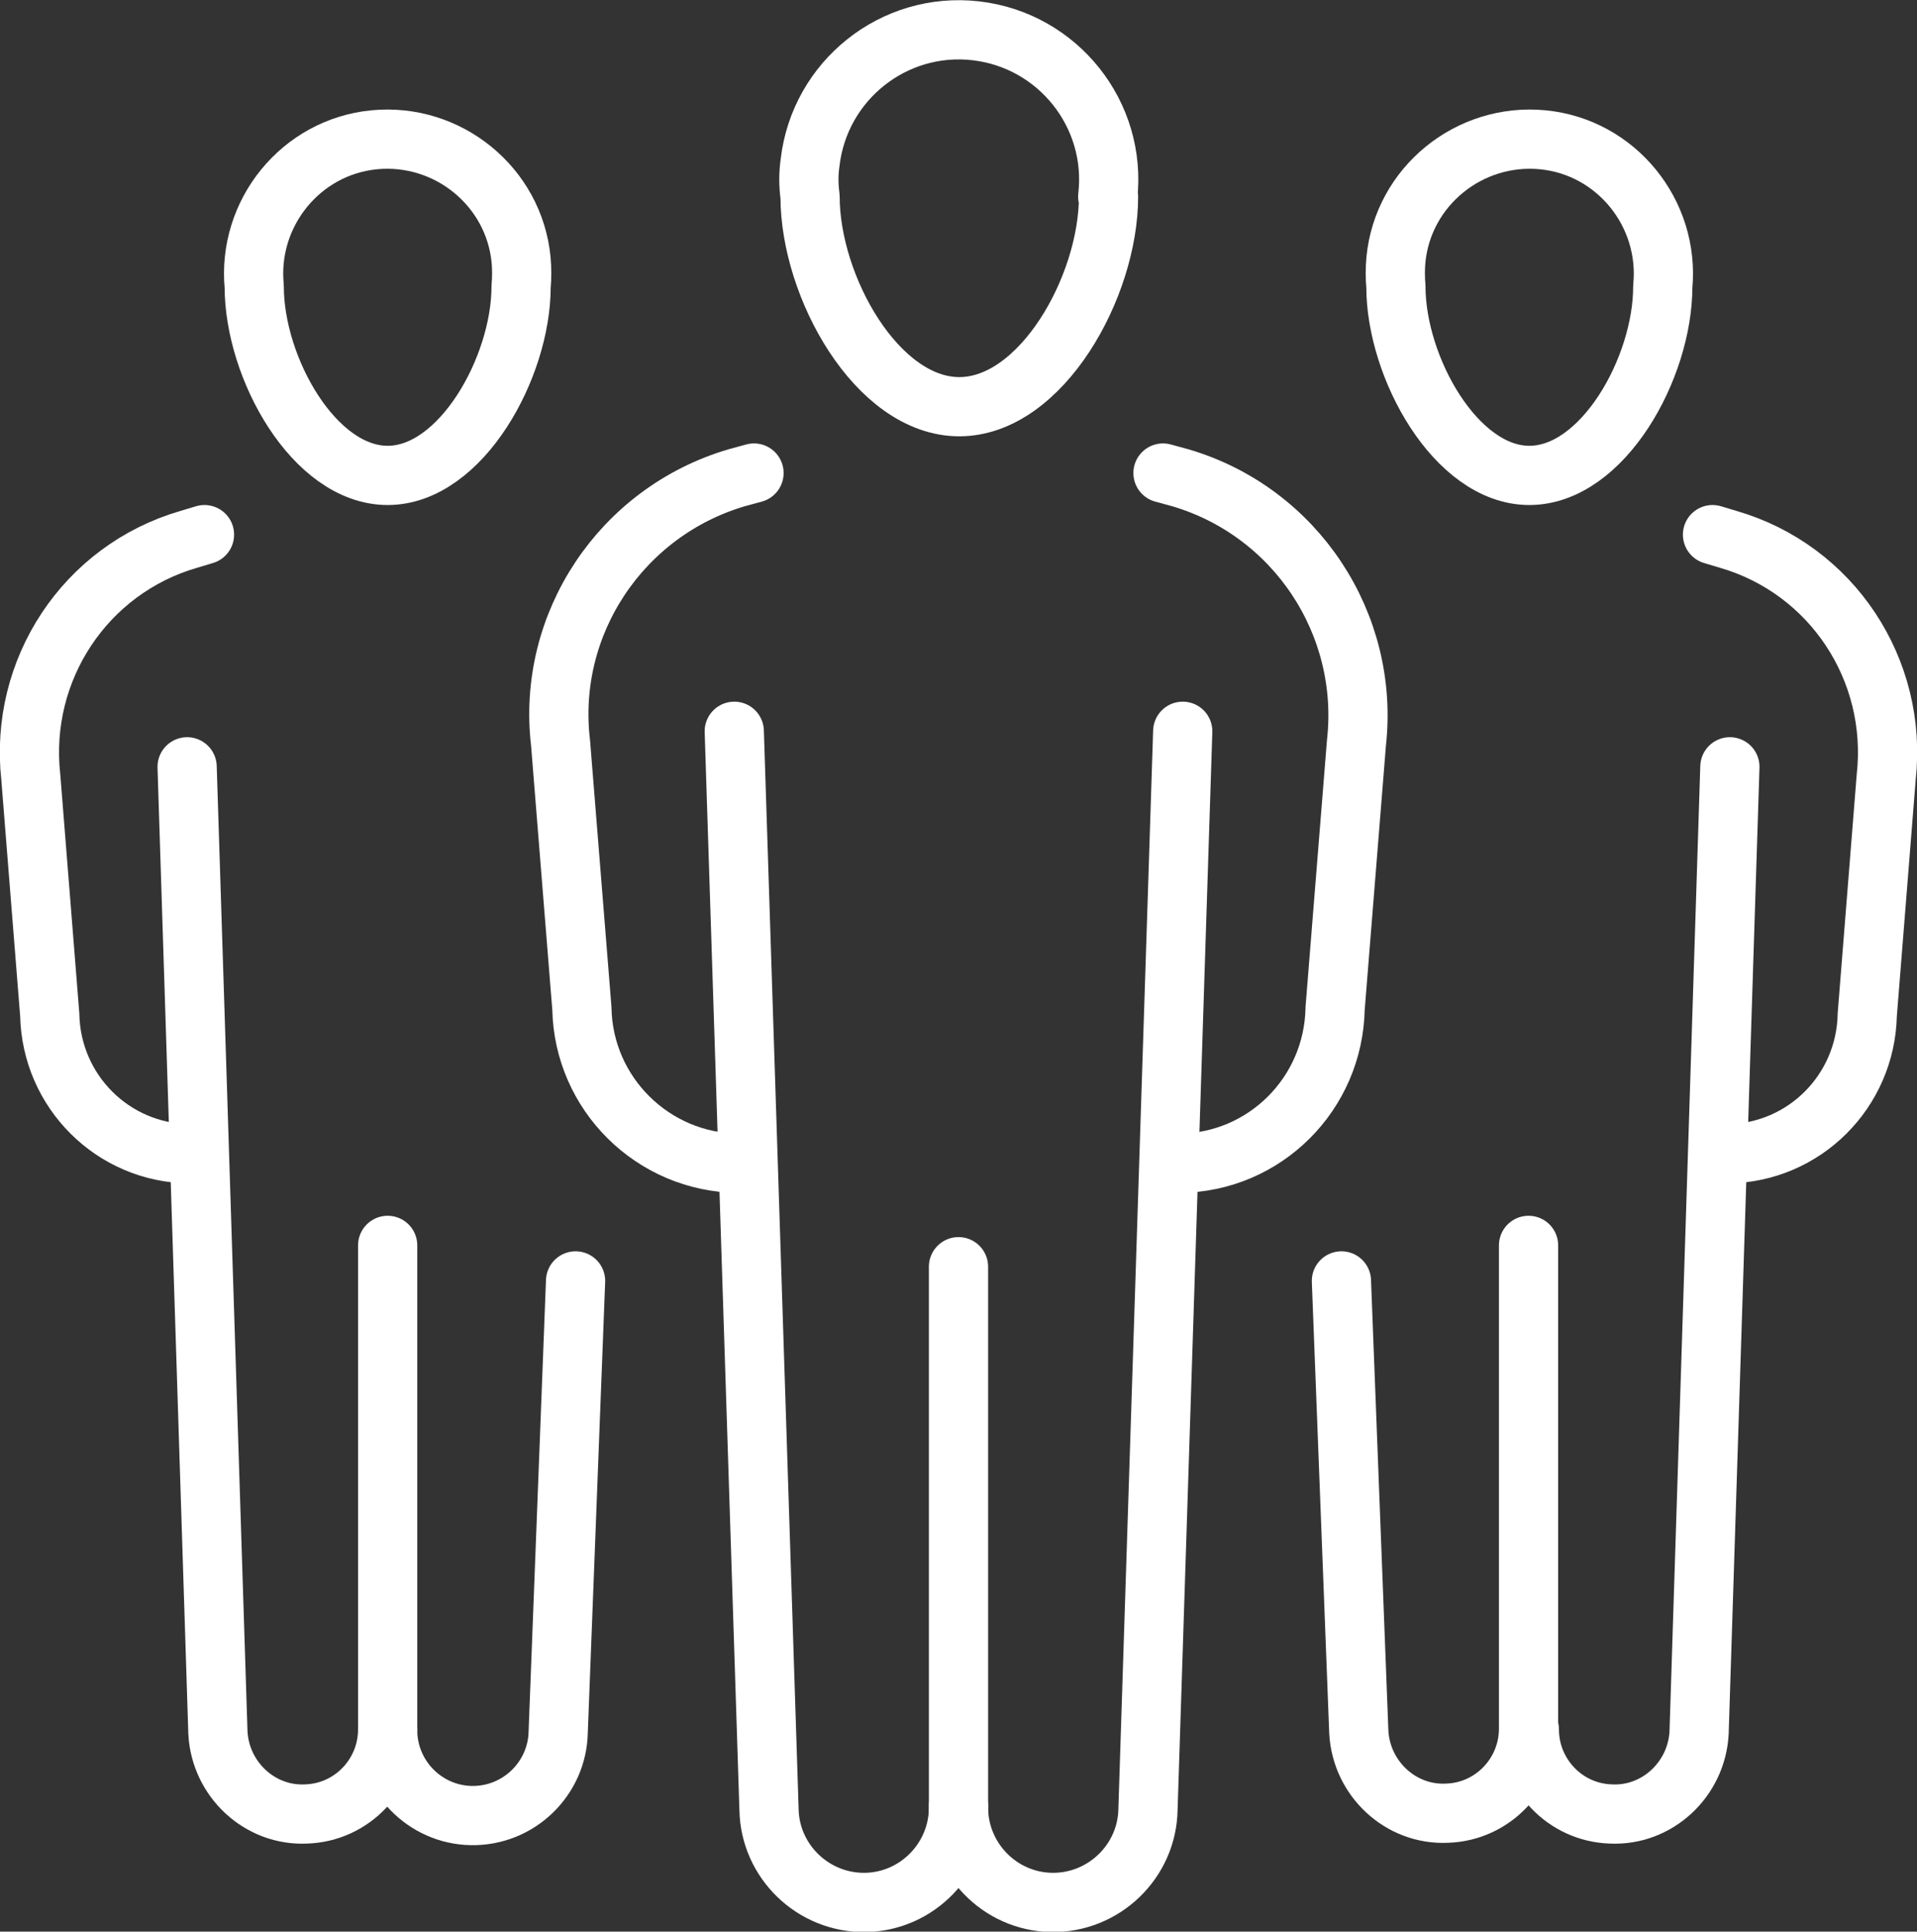
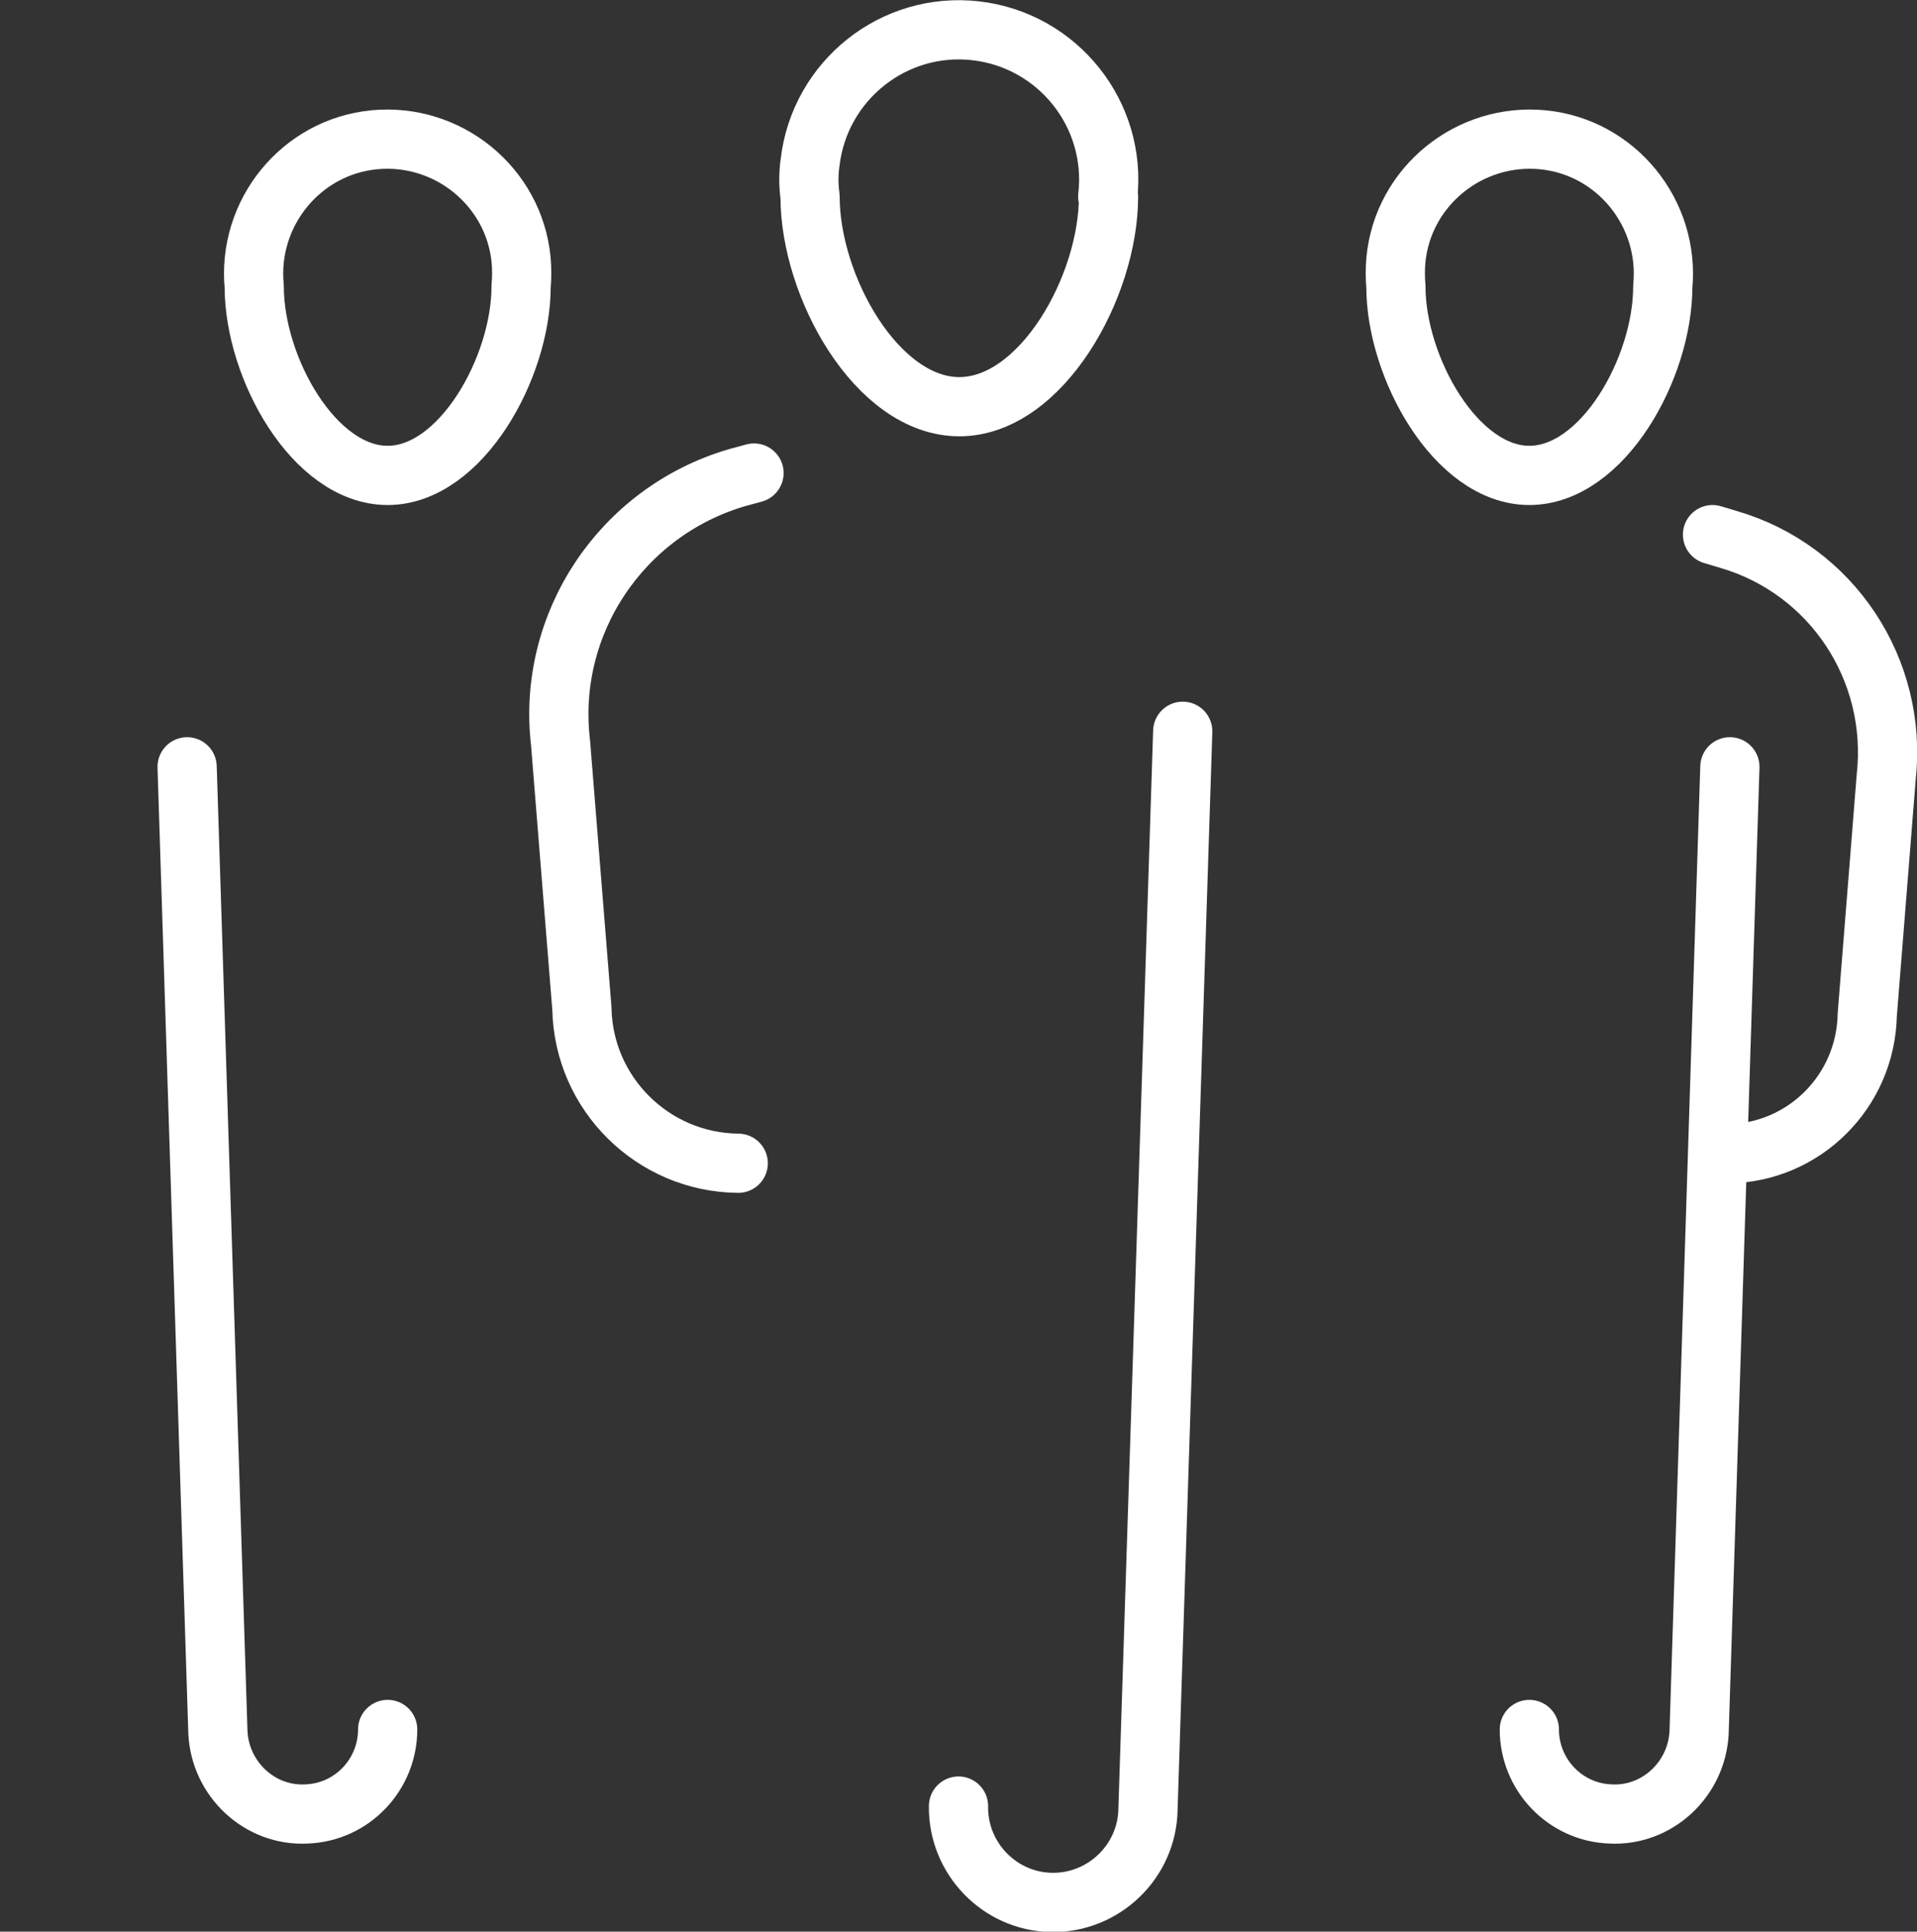
<svg xmlns="http://www.w3.org/2000/svg" id="Groupe_127" width="24.28" height="24.46" viewBox="0 0 24.28 24.46">
  <rect x="0" y="0" width="24.28" height="24.46" fill="#333333" stroke="none" />
  <g id="Groupe_126">
    <path id="Tracé_114" d="M14.03,2.49c.12-1.04-.63-1.98-1.67-2.1-1.04-.12-1.98.63-2.1,1.67-.02.14-.02.28,0,.43,0,1.14.85,2.66,1.89,2.66s1.89-1.52,1.89-2.66Z" style="fill:none; stroke:#fff; stroke-linecap:round; stroke-linejoin:round; stroke-width:.75px;" />
-     <path id="Tracé_115" d="M14.73,5.99l.22.06c1.46.43,2.4,1.85,2.23,3.36l-.27,3.36c-.02,1.08-.89,1.95-1.97,1.96" style="fill:none; stroke:#fff; stroke-linecap:round; stroke-linejoin:round; stroke-width:.75px;" />
    <path id="Tracé_116" d="M9.55,5.99l-.22.06c-1.46.43-2.41,1.85-2.23,3.36l.27,3.36c.02,1.08.9,1.95,1.98,1.96" style="fill:none; stroke:#fff; stroke-linecap:round; stroke-linejoin:round; stroke-width:.75px;" />
-     <path id="Tracé_117" d="M9.3,9.26l.44,13.65c.01.66.56,1.19,1.22,1.18.66-.01,1.19-.56,1.18-1.22h0v-6.83" style="fill:none; stroke:#fff; stroke-linecap:round; stroke-linejoin:round; stroke-width:.75px;" />
    <path id="Tracé_118" d="M14.98,9.26l-.44,13.65c-.01.66-.56,1.19-1.22,1.18-.66-.01-1.19-.56-1.18-1.22h0" style="fill:none; stroke:#fff; stroke-linecap:round; stroke-linejoin:round; stroke-width:.75px;" />
    <path id="Tracé_119" d="M21.06,3.63c.09-.93-.59-1.77-1.52-1.86-.93-.09-1.77.59-1.86,1.52-.01.11-.01.23,0,.34,0,1.02.76,2.39,1.69,2.39s1.69-1.36,1.69-2.39Z" style="fill:none; stroke:#fff; stroke-linecap:round; stroke-linejoin:round; stroke-width:.75px;" />
    <path id="Tracé_120" d="M21.69,6.77l.2.06c1.31.38,2.15,1.65,2,3.01l-.24,3.01c-.02.97-.8,1.75-1.77,1.76" style="fill:none; stroke:#fff; stroke-linecap:round; stroke-linejoin:round; stroke-width:.75px;" />
-     <path id="Tracé_121" d="M16.99,16.22l.22,5.71c.03.59.53,1.06,1.12,1.03.58-.02,1.03-.5,1.03-1.07v-6.12" style="fill:none; stroke:#fff; stroke-linecap:round; stroke-linejoin:round; stroke-width:.75px;" />
    <path id="Tracé_122" d="M21.91,9.71l-.39,12.23c-.03.59-.53,1.06-1.12,1.03-.58-.02-1.03-.5-1.03-1.07" style="fill:none; stroke:#fff; stroke-linecap:round; stroke-linejoin:round; stroke-width:.75px;" />
    <path id="Tracé_123" d="M3.22,3.63c-.09-.93.59-1.77,1.52-1.86.93-.09,1.77.59,1.86,1.52.01.11.01.23,0,.34,0,1.02-.76,2.39-1.69,2.39s-1.69-1.36-1.69-2.39Z" style="fill:none; stroke:#fff; stroke-linecap:round; stroke-linejoin:round; stroke-width:.75px;" />
-     <path id="Tracé_124" d="M2.59,6.77l-.2.06c-1.31.38-2.15,1.65-2,3.01l.24,3.01c.02.97.8,1.75,1.77,1.76" style="fill:none; stroke:#fff; stroke-linecap:round; stroke-linejoin:round; stroke-width:.75px;" />
-     <path id="Tracé_125" d="M7.29,16.22l-.22,5.71c-.01.59-.5,1.07-1.1,1.06-.59-.01-1.07-.5-1.06-1.1v-6.12" style="fill:none; stroke:#fff; stroke-linecap:round; stroke-linejoin:round; stroke-width:.75px;" />
    <path id="Tracé_126" d="M2.37,9.71l.39,12.23c.03.59.53,1.06,1.12,1.03.58-.02,1.03-.5,1.03-1.07" style="fill:none; stroke:#fff; stroke-linecap:round; stroke-linejoin:round; stroke-width:.75px;" />
  </g>
</svg>